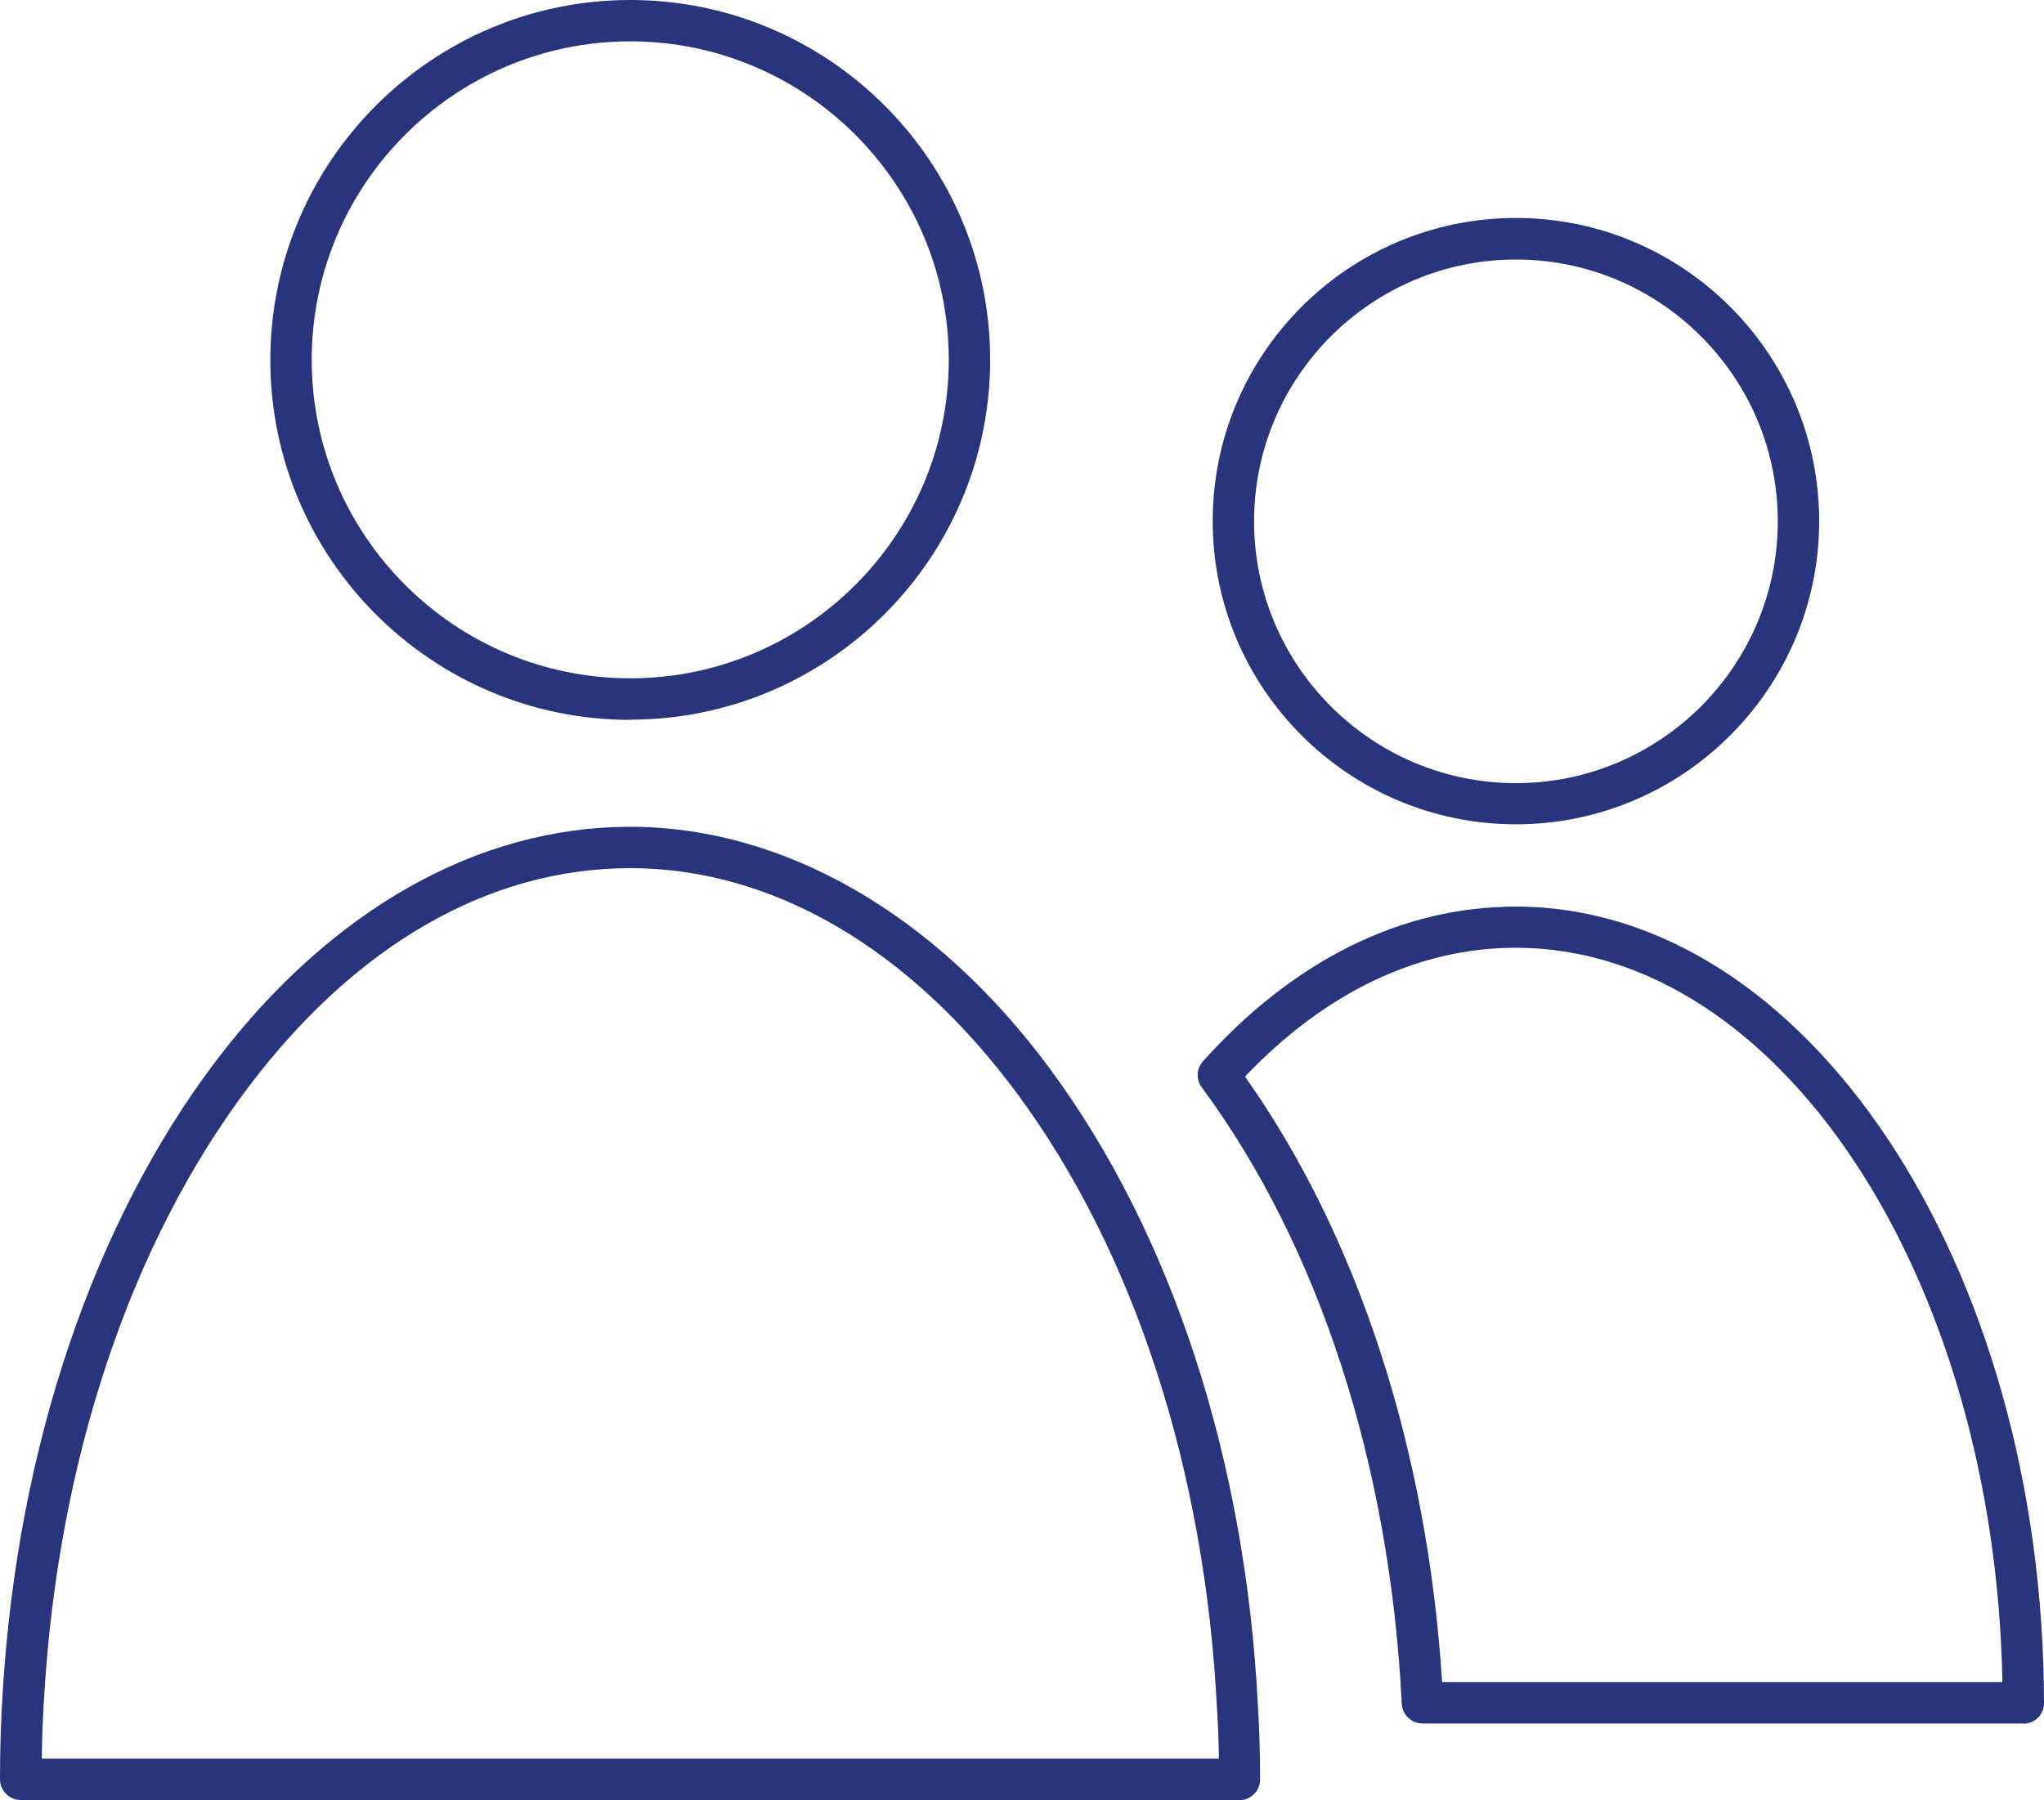
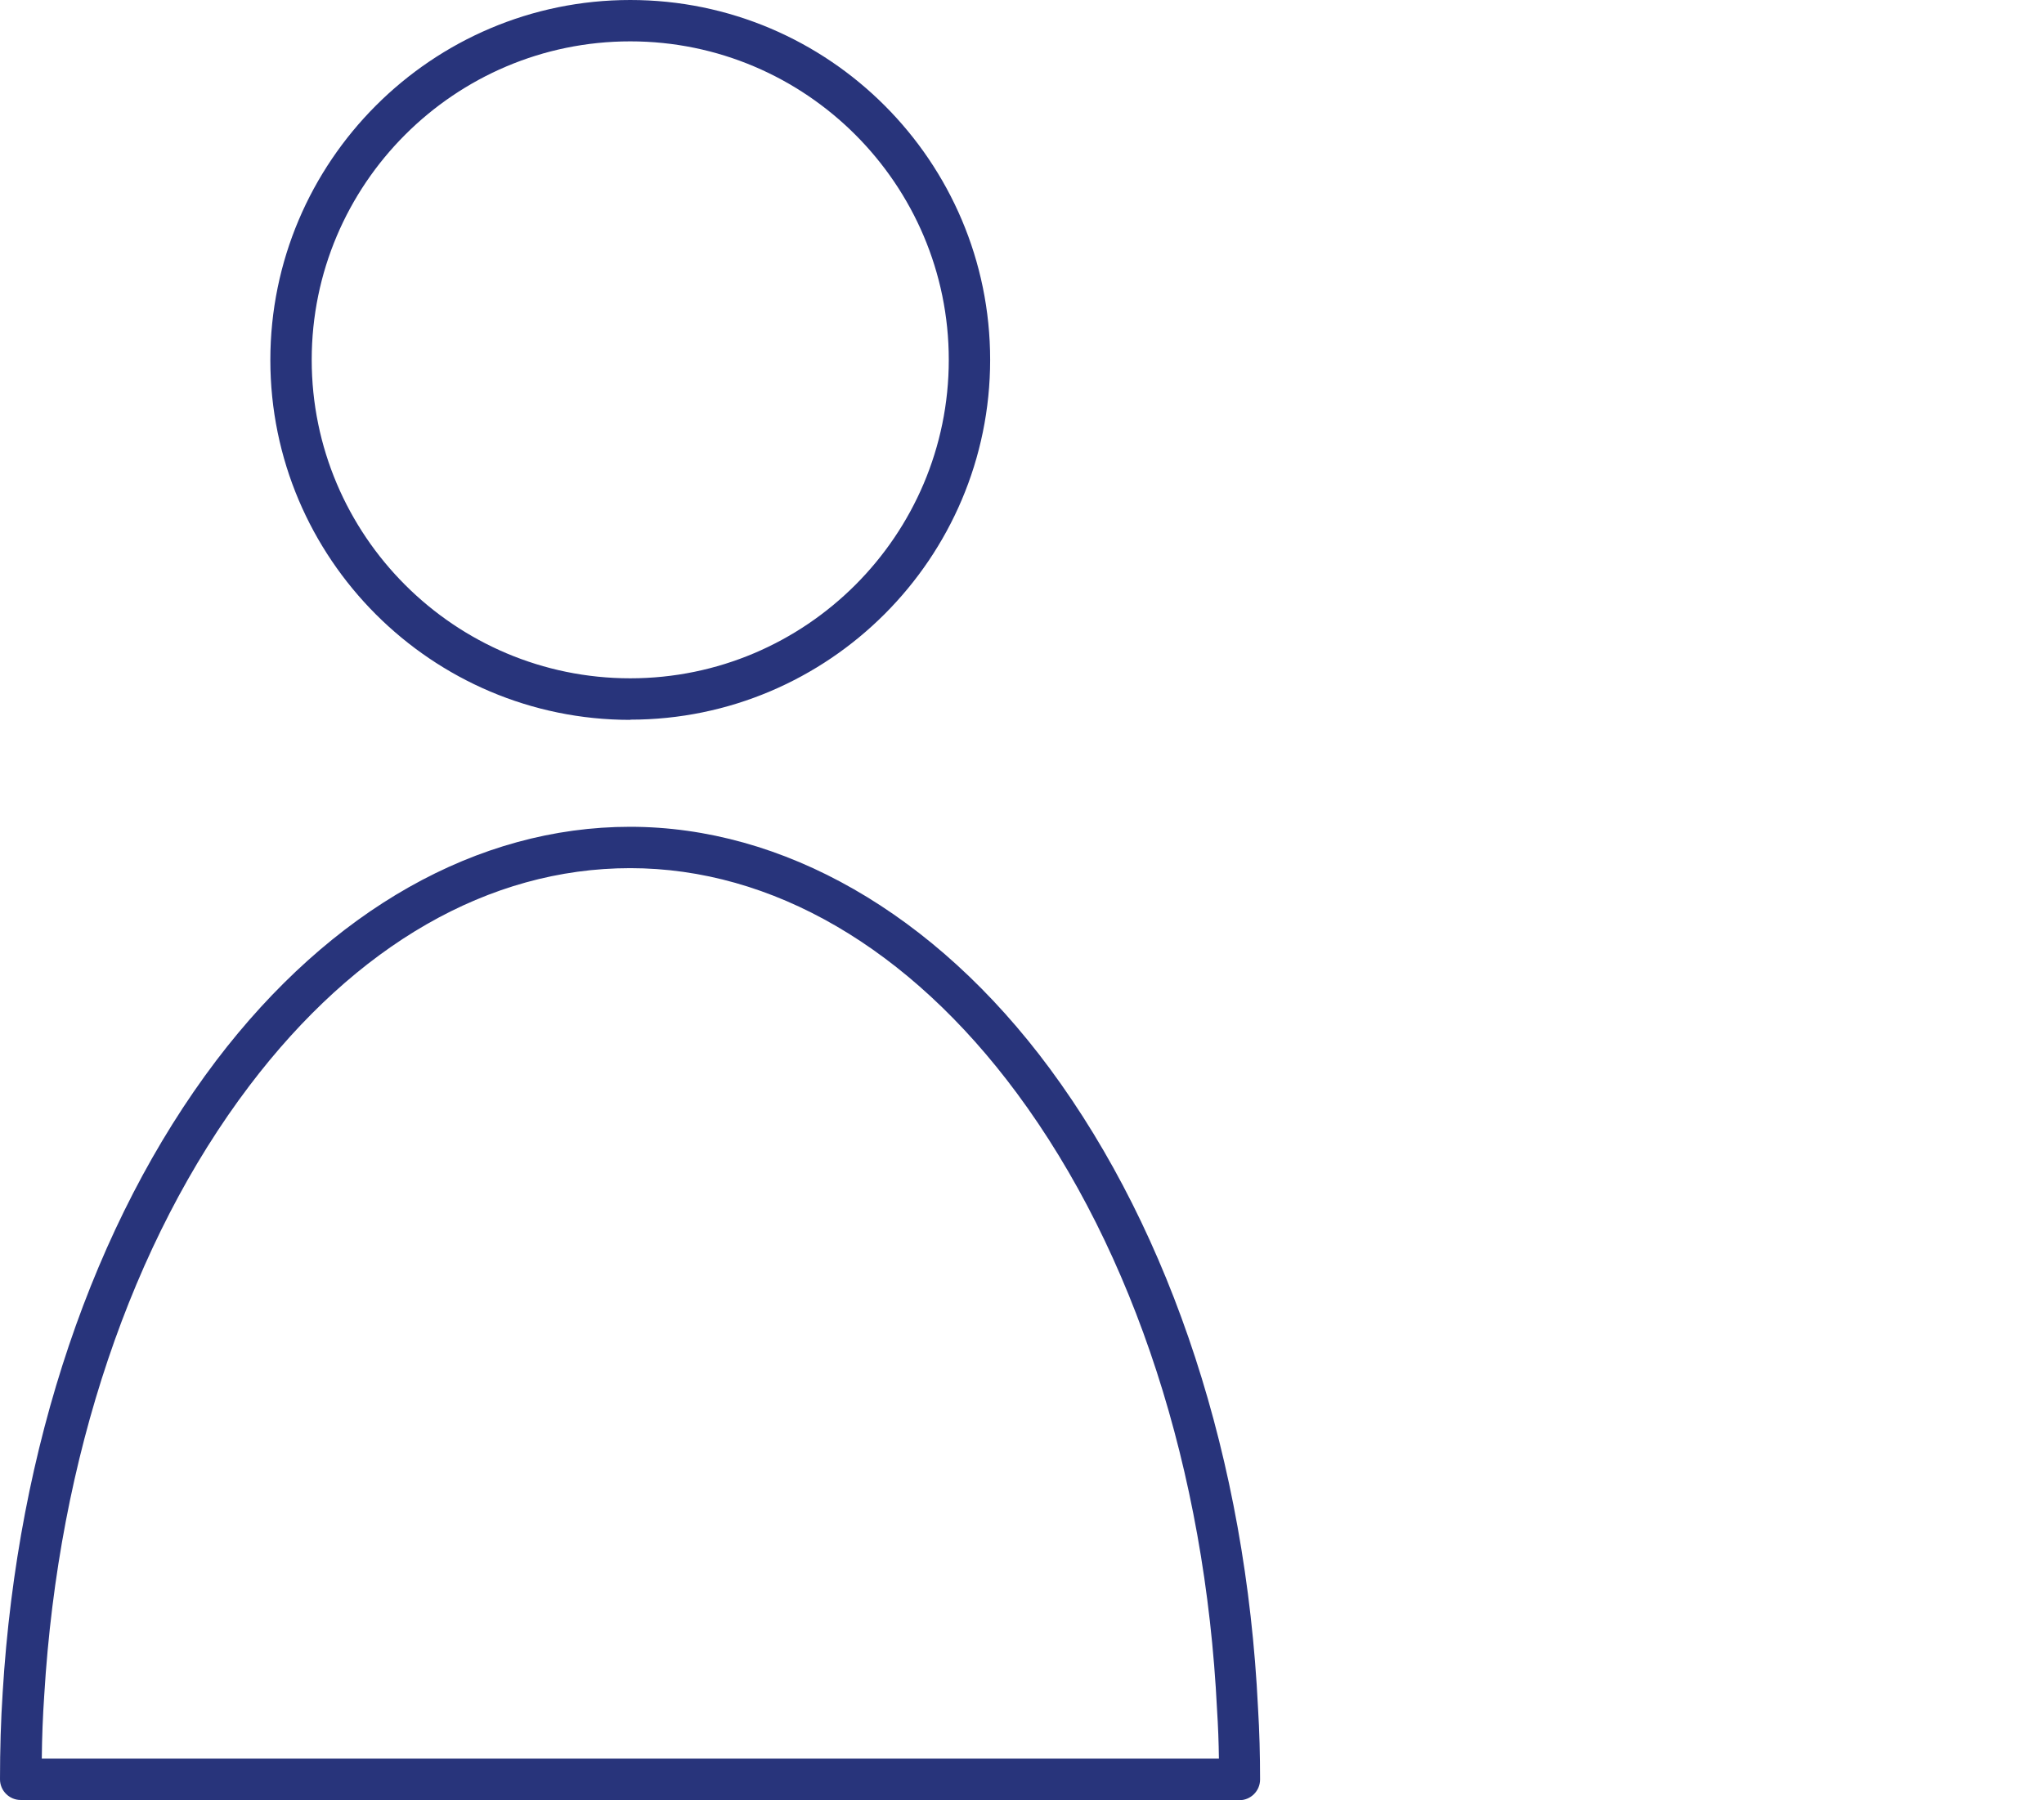
<svg xmlns="http://www.w3.org/2000/svg" id="Ebene_2" data-name="Ebene 2" viewBox="0 0 98.82 87.04">
  <defs>
    <style> .cls-1 { fill: #28347b; stroke-width: 0px; } </style>
  </defs>
  <g id="Icone">
    <g>
      <path class="cls-1" d="M30.47,34.81c-9.6,0-17.4-7.81-17.4-17.4S20.87,0,30.47,0s17.4,7.81,17.4,17.4-7.81,17.4-17.4,17.4ZM30.47,2c-8.49,0-15.4,6.91-15.4,15.4s6.91,15.4,15.4,15.4,15.4-6.91,15.4-15.4-6.91-15.4-15.4-15.4Z" />
-       <path class="cls-1" d="M97.82,83.34h-29.05c-.53,0-.97-.42-1-.95-.57-11.55-4-22.14-9.67-29.81-.28-.38-.26-.91.06-1.26,4.39-4.9,9.62-7.48,15.12-7.48,14.05,0,25.5,17.27,25.54,38.51,0,.27-.1.52-.29.71-.19.19-.44.29-.71.29ZM69.72,81.34h27.09c-.37-19.67-10.79-35.51-23.53-35.51-4.7,0-9.21,2.15-13.09,6.23,5.46,7.71,8.82,18.04,9.53,29.28Z" />
-       <path class="cls-1" d="M73.29,39.86c-8.08,0-14.66-6.57-14.66-14.66s6.57-14.66,14.66-14.66,14.66,6.58,14.66,14.66-6.58,14.66-14.66,14.66ZM73.29,12.55c-6.98,0-12.66,5.68-12.66,12.66s5.68,12.66,12.66,12.66,12.66-5.68,12.66-12.66-5.68-12.66-12.66-12.66Z" />
      <path class="cls-1" d="M59.93,87.04H1c-.55,0-1-.45-1-1,0-1.42.04-2.84.13-4.21.72-11.86,4.39-22.71,10.32-30.54,5.54-7.29,12.64-11.31,20.01-11.31s14.72,4.15,20.3,11.7c5.9,7.99,9.48,18.96,10.06,30.9.07,1.13.1,2.3.1,3.47,0,.55-.45,1-1,1ZM2.01,85.04h56.92c-.01-.8-.04-1.59-.09-2.36-.57-11.56-4-22.15-9.68-29.82-5.2-7.02-11.83-10.88-18.69-10.88s-13.27,3.74-18.41,10.52c-5.7,7.52-9.23,17.98-9.92,29.46-.07,1.01-.11,2.05-.12,3.09Z" />
    </g>
  </g>
</svg>